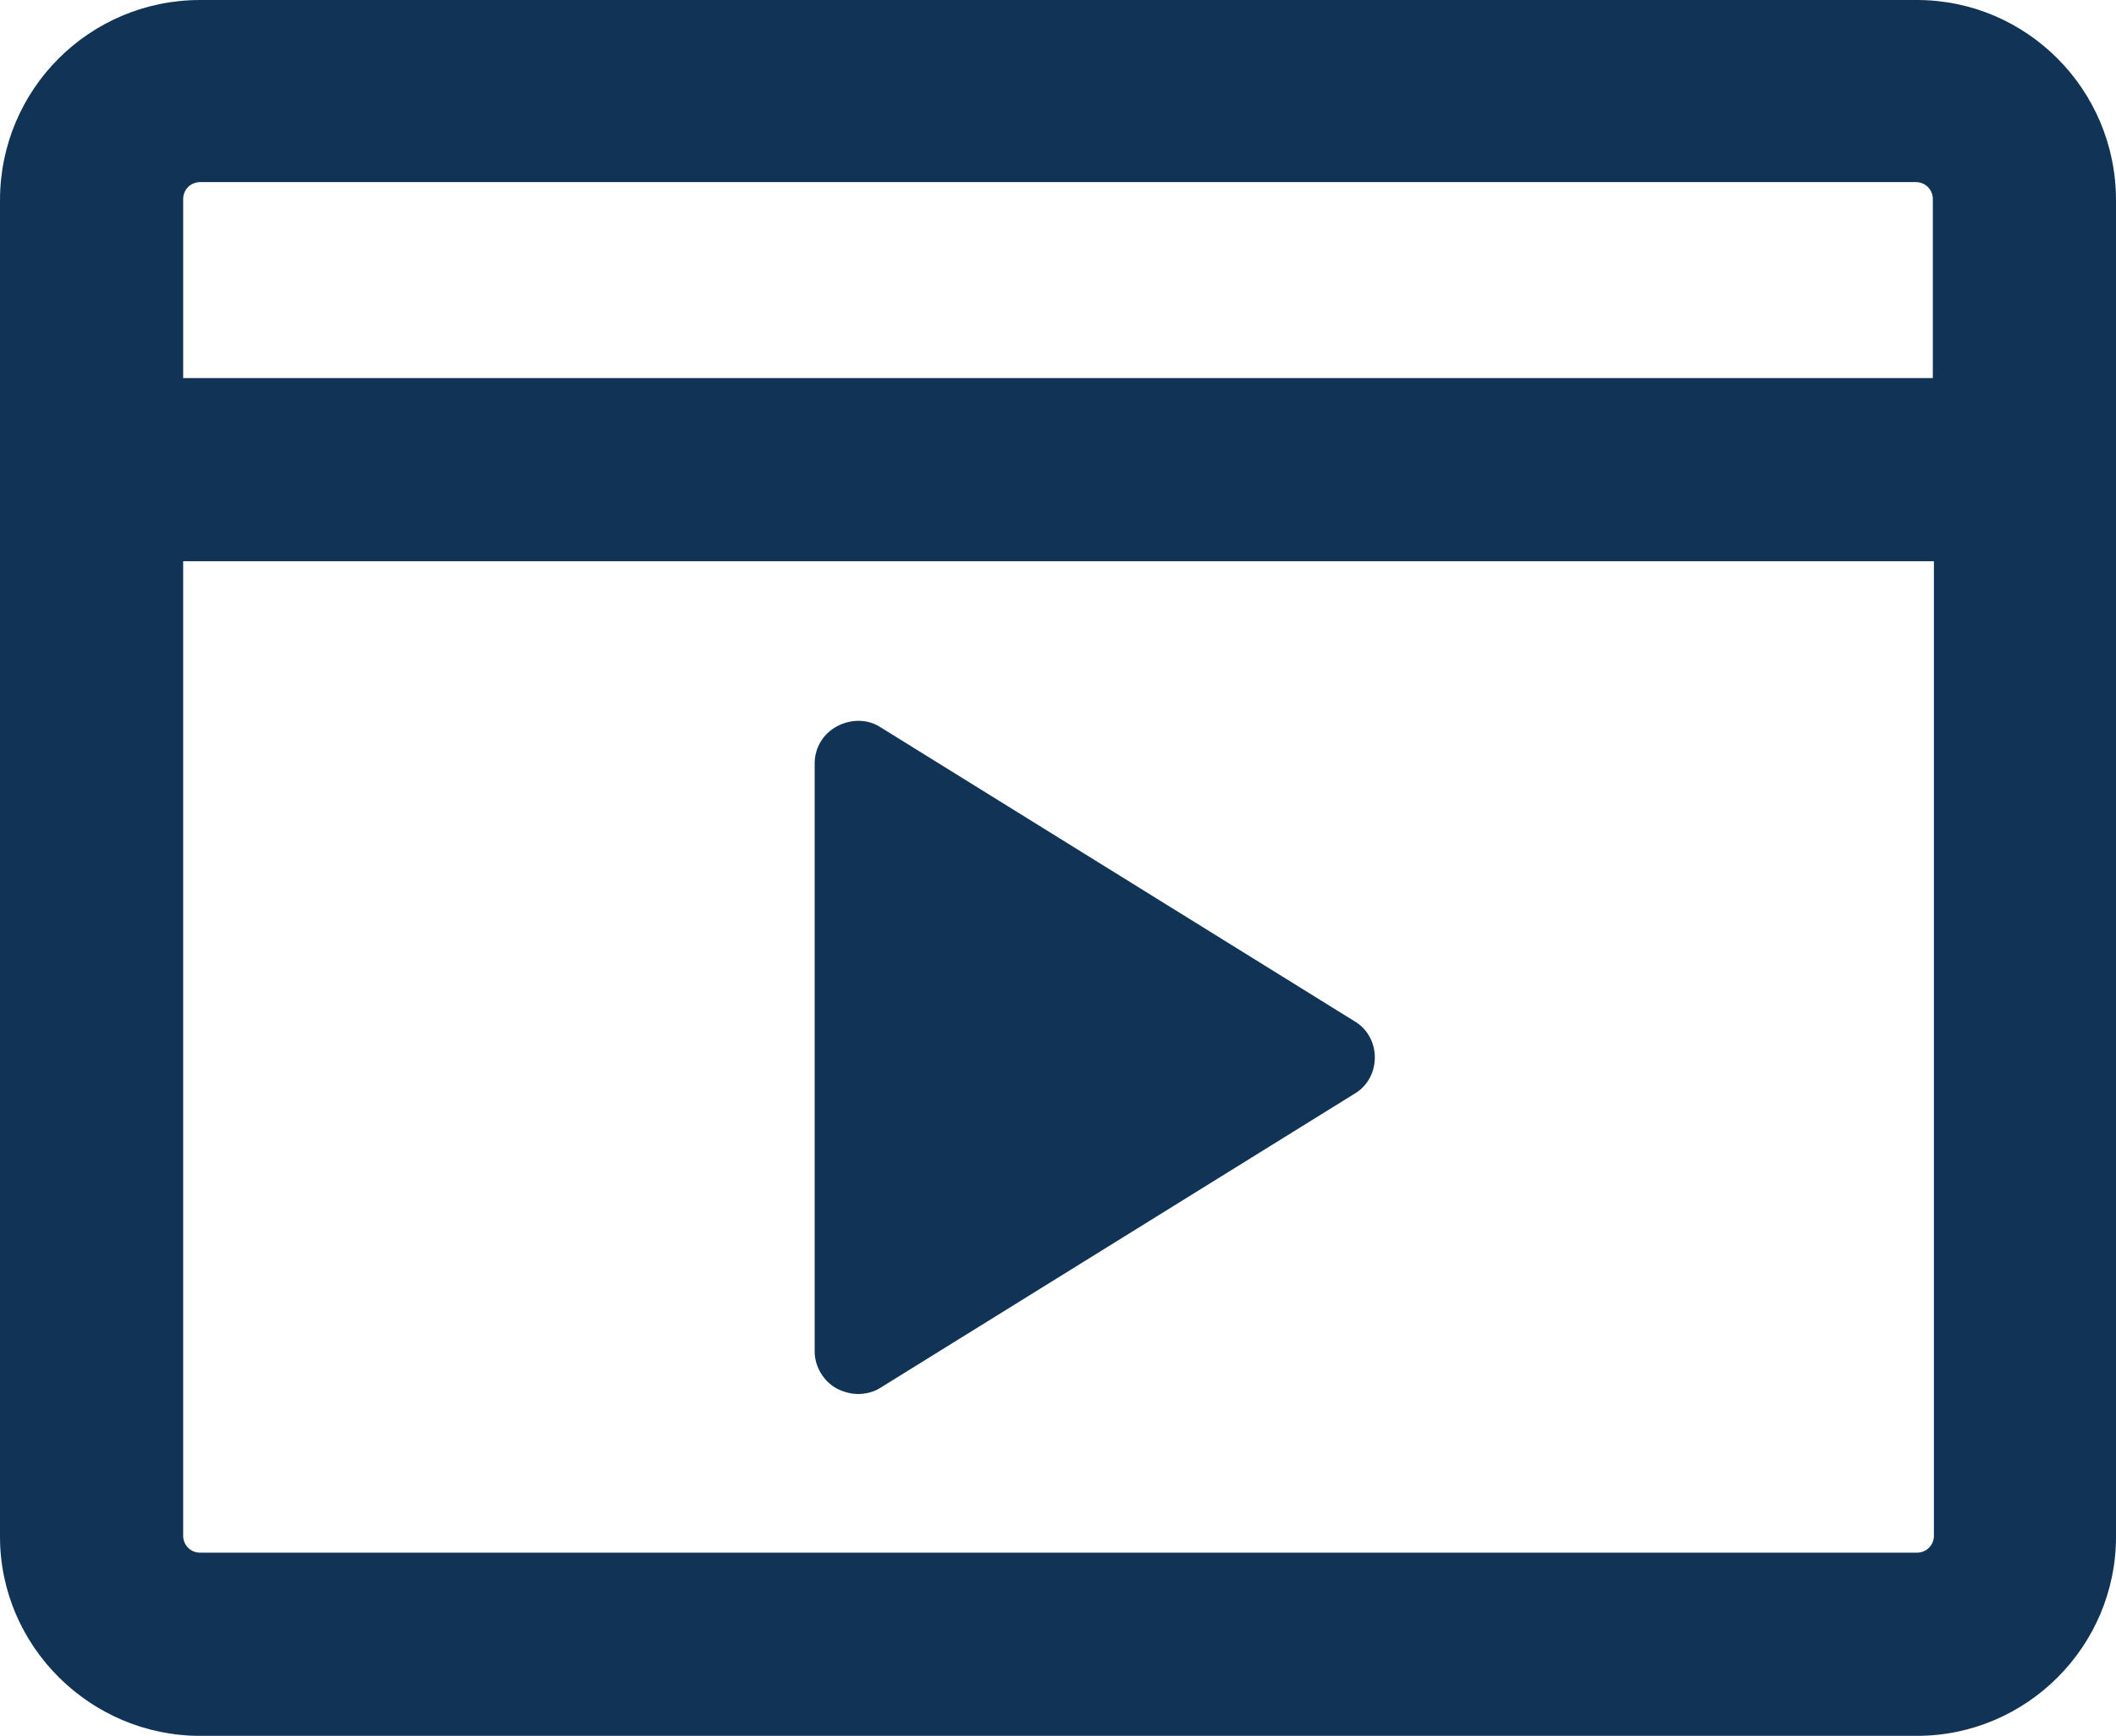
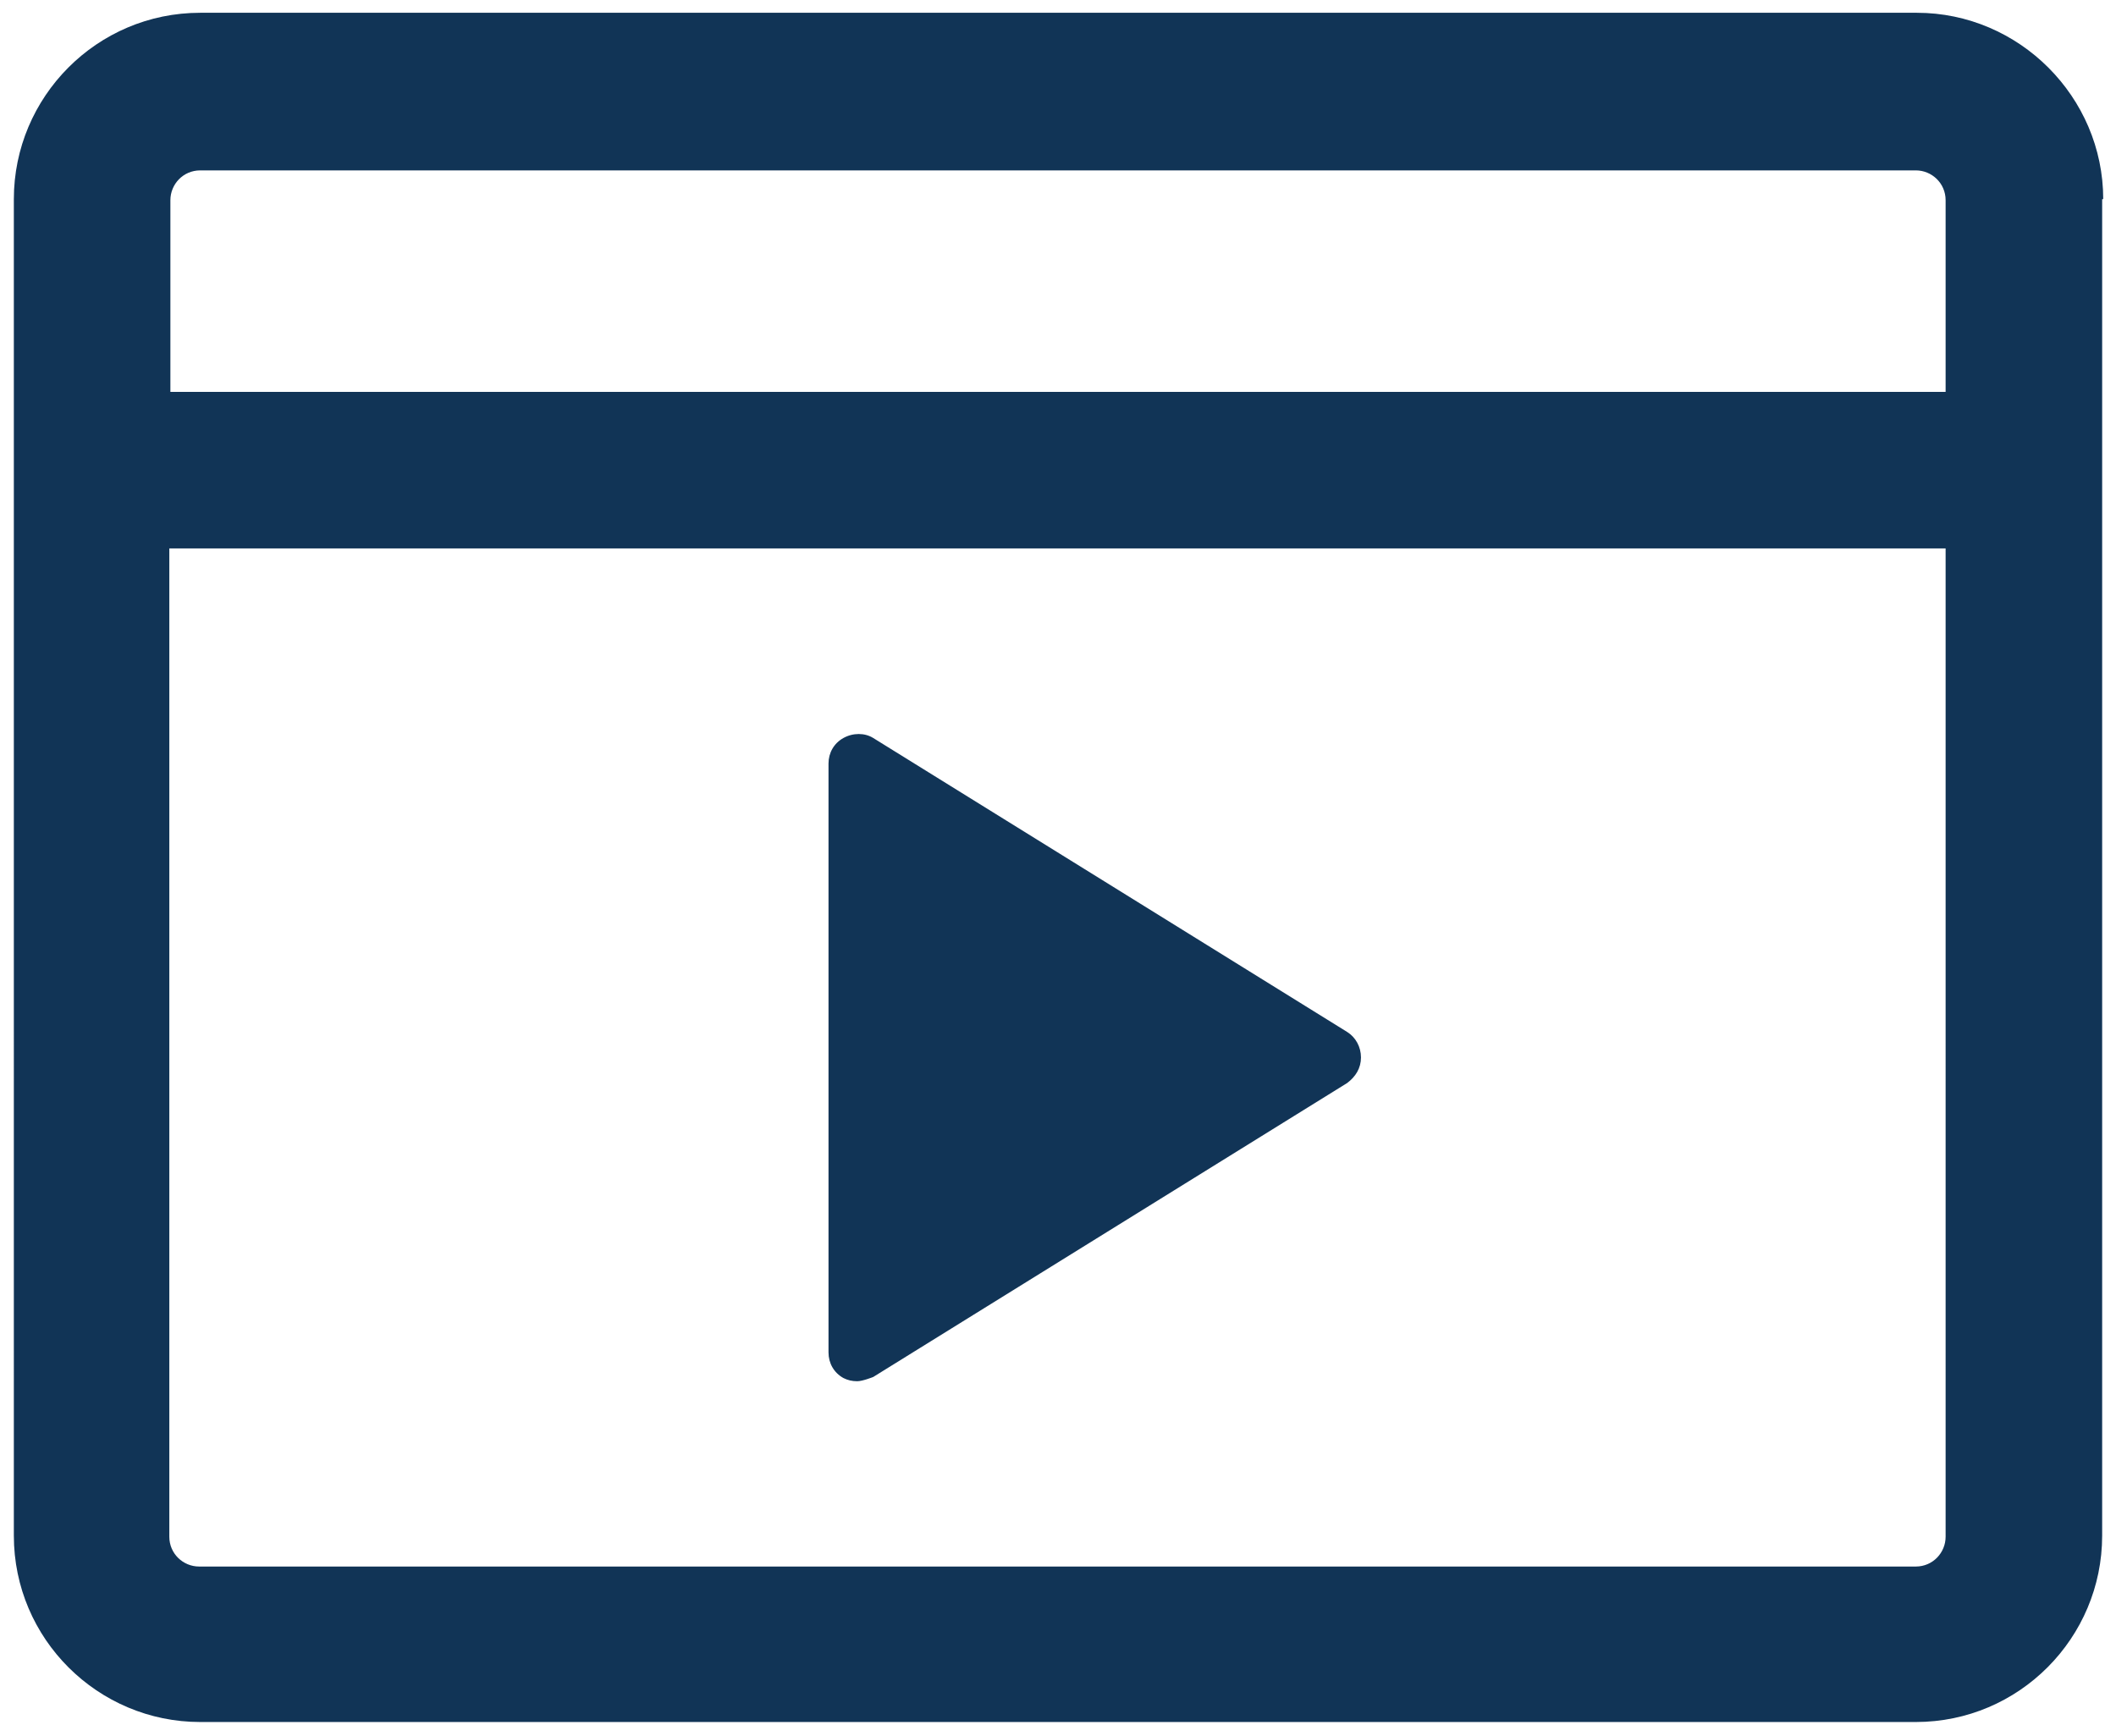
<svg xmlns="http://www.w3.org/2000/svg" id="Capa_2" viewBox="0 0 19.87 16.3">
  <defs>
    <style>
      .cls-1 {
        fill: #113456;
      }
    </style>
  </defs>
  <g id="Capa_1-2" data-name="Capa_1">
    <g>
      <path class="cls-1" d="M7.78,12.69v-5.52c0-.1.05-.19.14-.24.09-.05.2-.05.28,0l4.45,2.76c.08.05.13.14.13.24s-.05.18-.13.24l-4.45,2.76s-.1.04-.15.04c-.05,0-.09-.01-.13-.03-.09-.05-.14-.14-.14-.24ZM19.74,1.87v12.55c0,.96-.78,1.75-1.75,1.75H1.88c-.96,0-1.75-.78-1.75-1.75V1.87C.13.91.91.12,1.88.12h16.12c.96,0,1.75.79,1.75,1.75ZM18.27,5.15H1.59v9.28c0,.16.13.28.28.28h16.12c.16,0,.28-.13.28-.28V5.15ZM1.59,3.68h16.68v-1.8c0-.16-.13-.28-.28-.28H1.88c-.16,0-.28.13-.28.28v1.8Z" />
-       <path class="cls-1" d="M17.99,16.3H1.88c-1.03,0-1.88-.84-1.88-1.87V1.88C0,.84.84,0,1.88,0h16.12c1.03,0,1.87.84,1.87,1.88v12.55c0,1.03-.84,1.87-1.87,1.87ZM1.88.25C.98.25.25.98.25,1.88v12.55c0,.9.73,1.62,1.62,1.62h16.12c.9,0,1.62-.73,1.62-1.62V1.88c0-.9-.73-1.62-1.62-1.62H1.88ZM17.99,14.83H1.88c-.22,0-.41-.18-.41-.41V5.02h16.93v9.4c0,.22-.18.41-.41.41ZM1.72,5.27v9.15c0,.09.07.16.16.16h16.12c.09,0,.16-.07.16-.16V5.27H1.72ZM8.06,13.09c-.07,0-.14-.02-.2-.05-.13-.07-.21-.21-.21-.35v-5.52c0-.15.08-.28.21-.35.13-.07.29-.07.41.01l4.45,2.76c.12.07.19.2.19.34s-.07.27-.19.34l-4.45,2.76c-.06.04-.14.06-.21.06ZM8.06,7.01s-.05,0-.07.02c-.05.03-.08.08-.08.13v5.52c0,.05.03.11.08.13.05.03.11.03.15,0l4.45-2.76s.07-.08.07-.13-.03-.1-.07-.13l-4.45-2.76s-.05-.02-.08-.02ZM18.4,3.8H1.47v-1.93c0-.22.18-.41.41-.41h16.12c.22,0,.41.18.41.41v1.93ZM1.72,3.55h16.43v-1.68c0-.09-.07-.16-.16-.16H1.88c-.09,0-.16.07-.16.16v1.68Z" />
    </g>
  </g>
</svg>